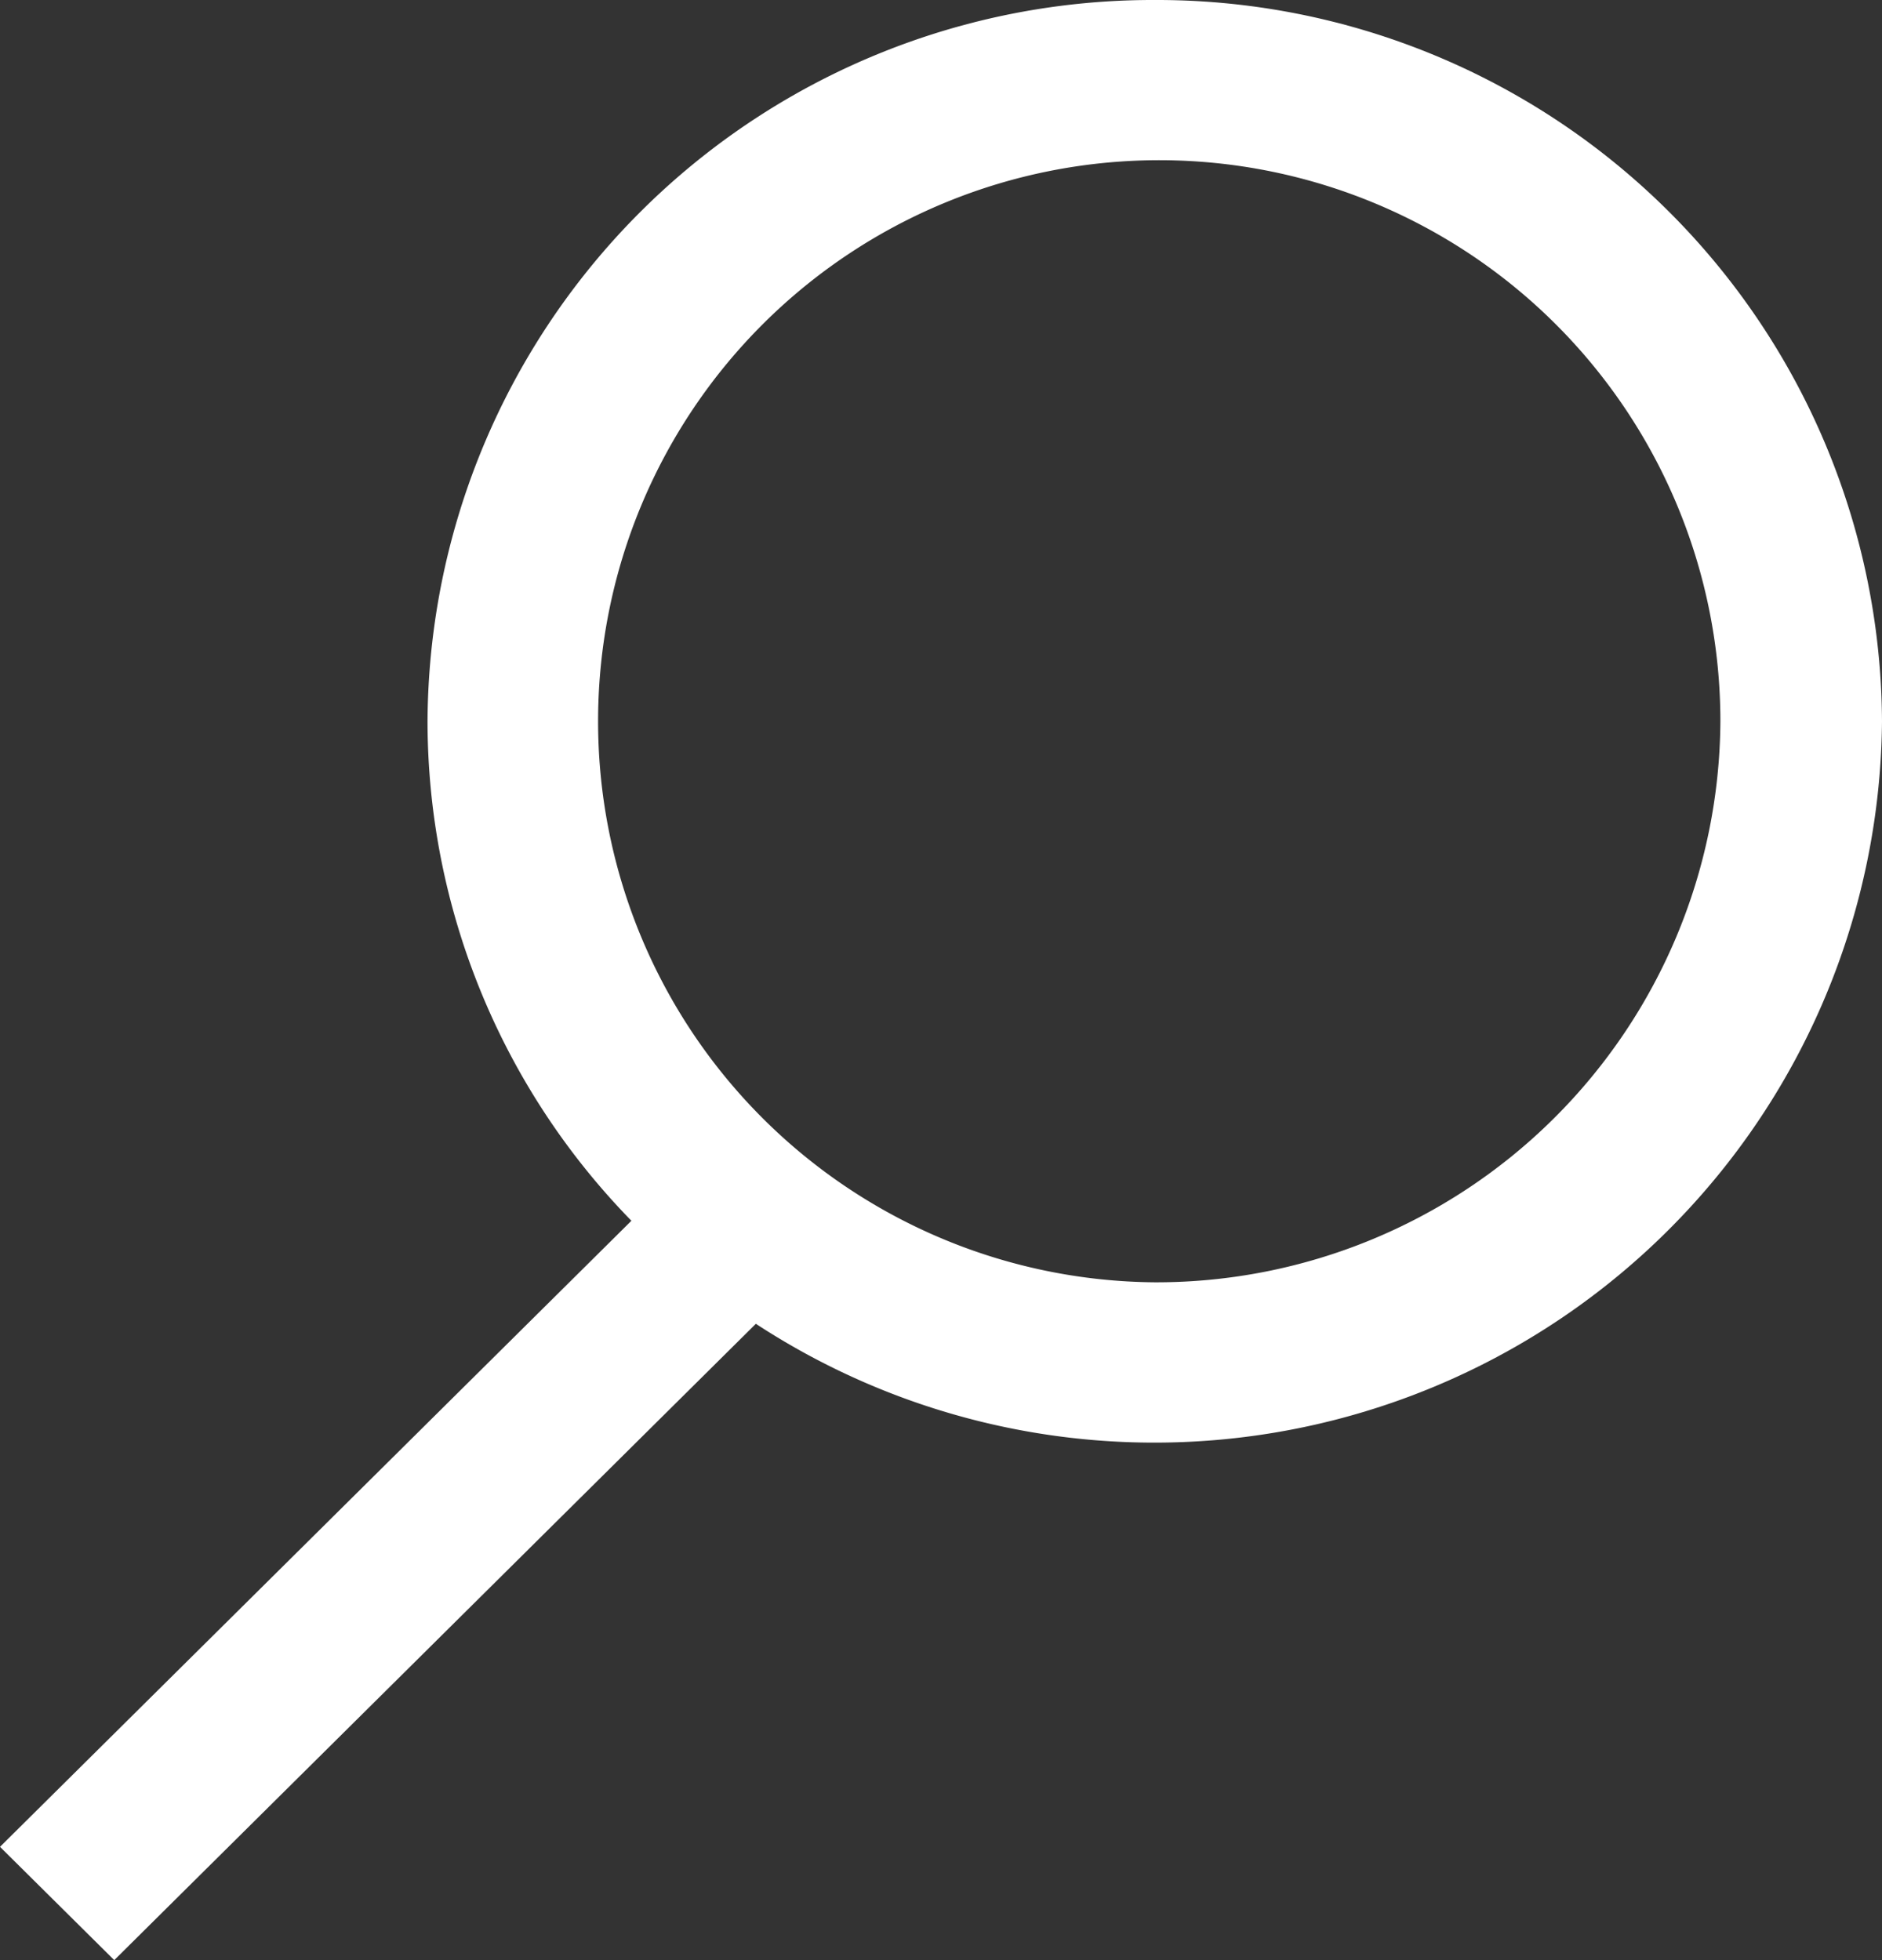
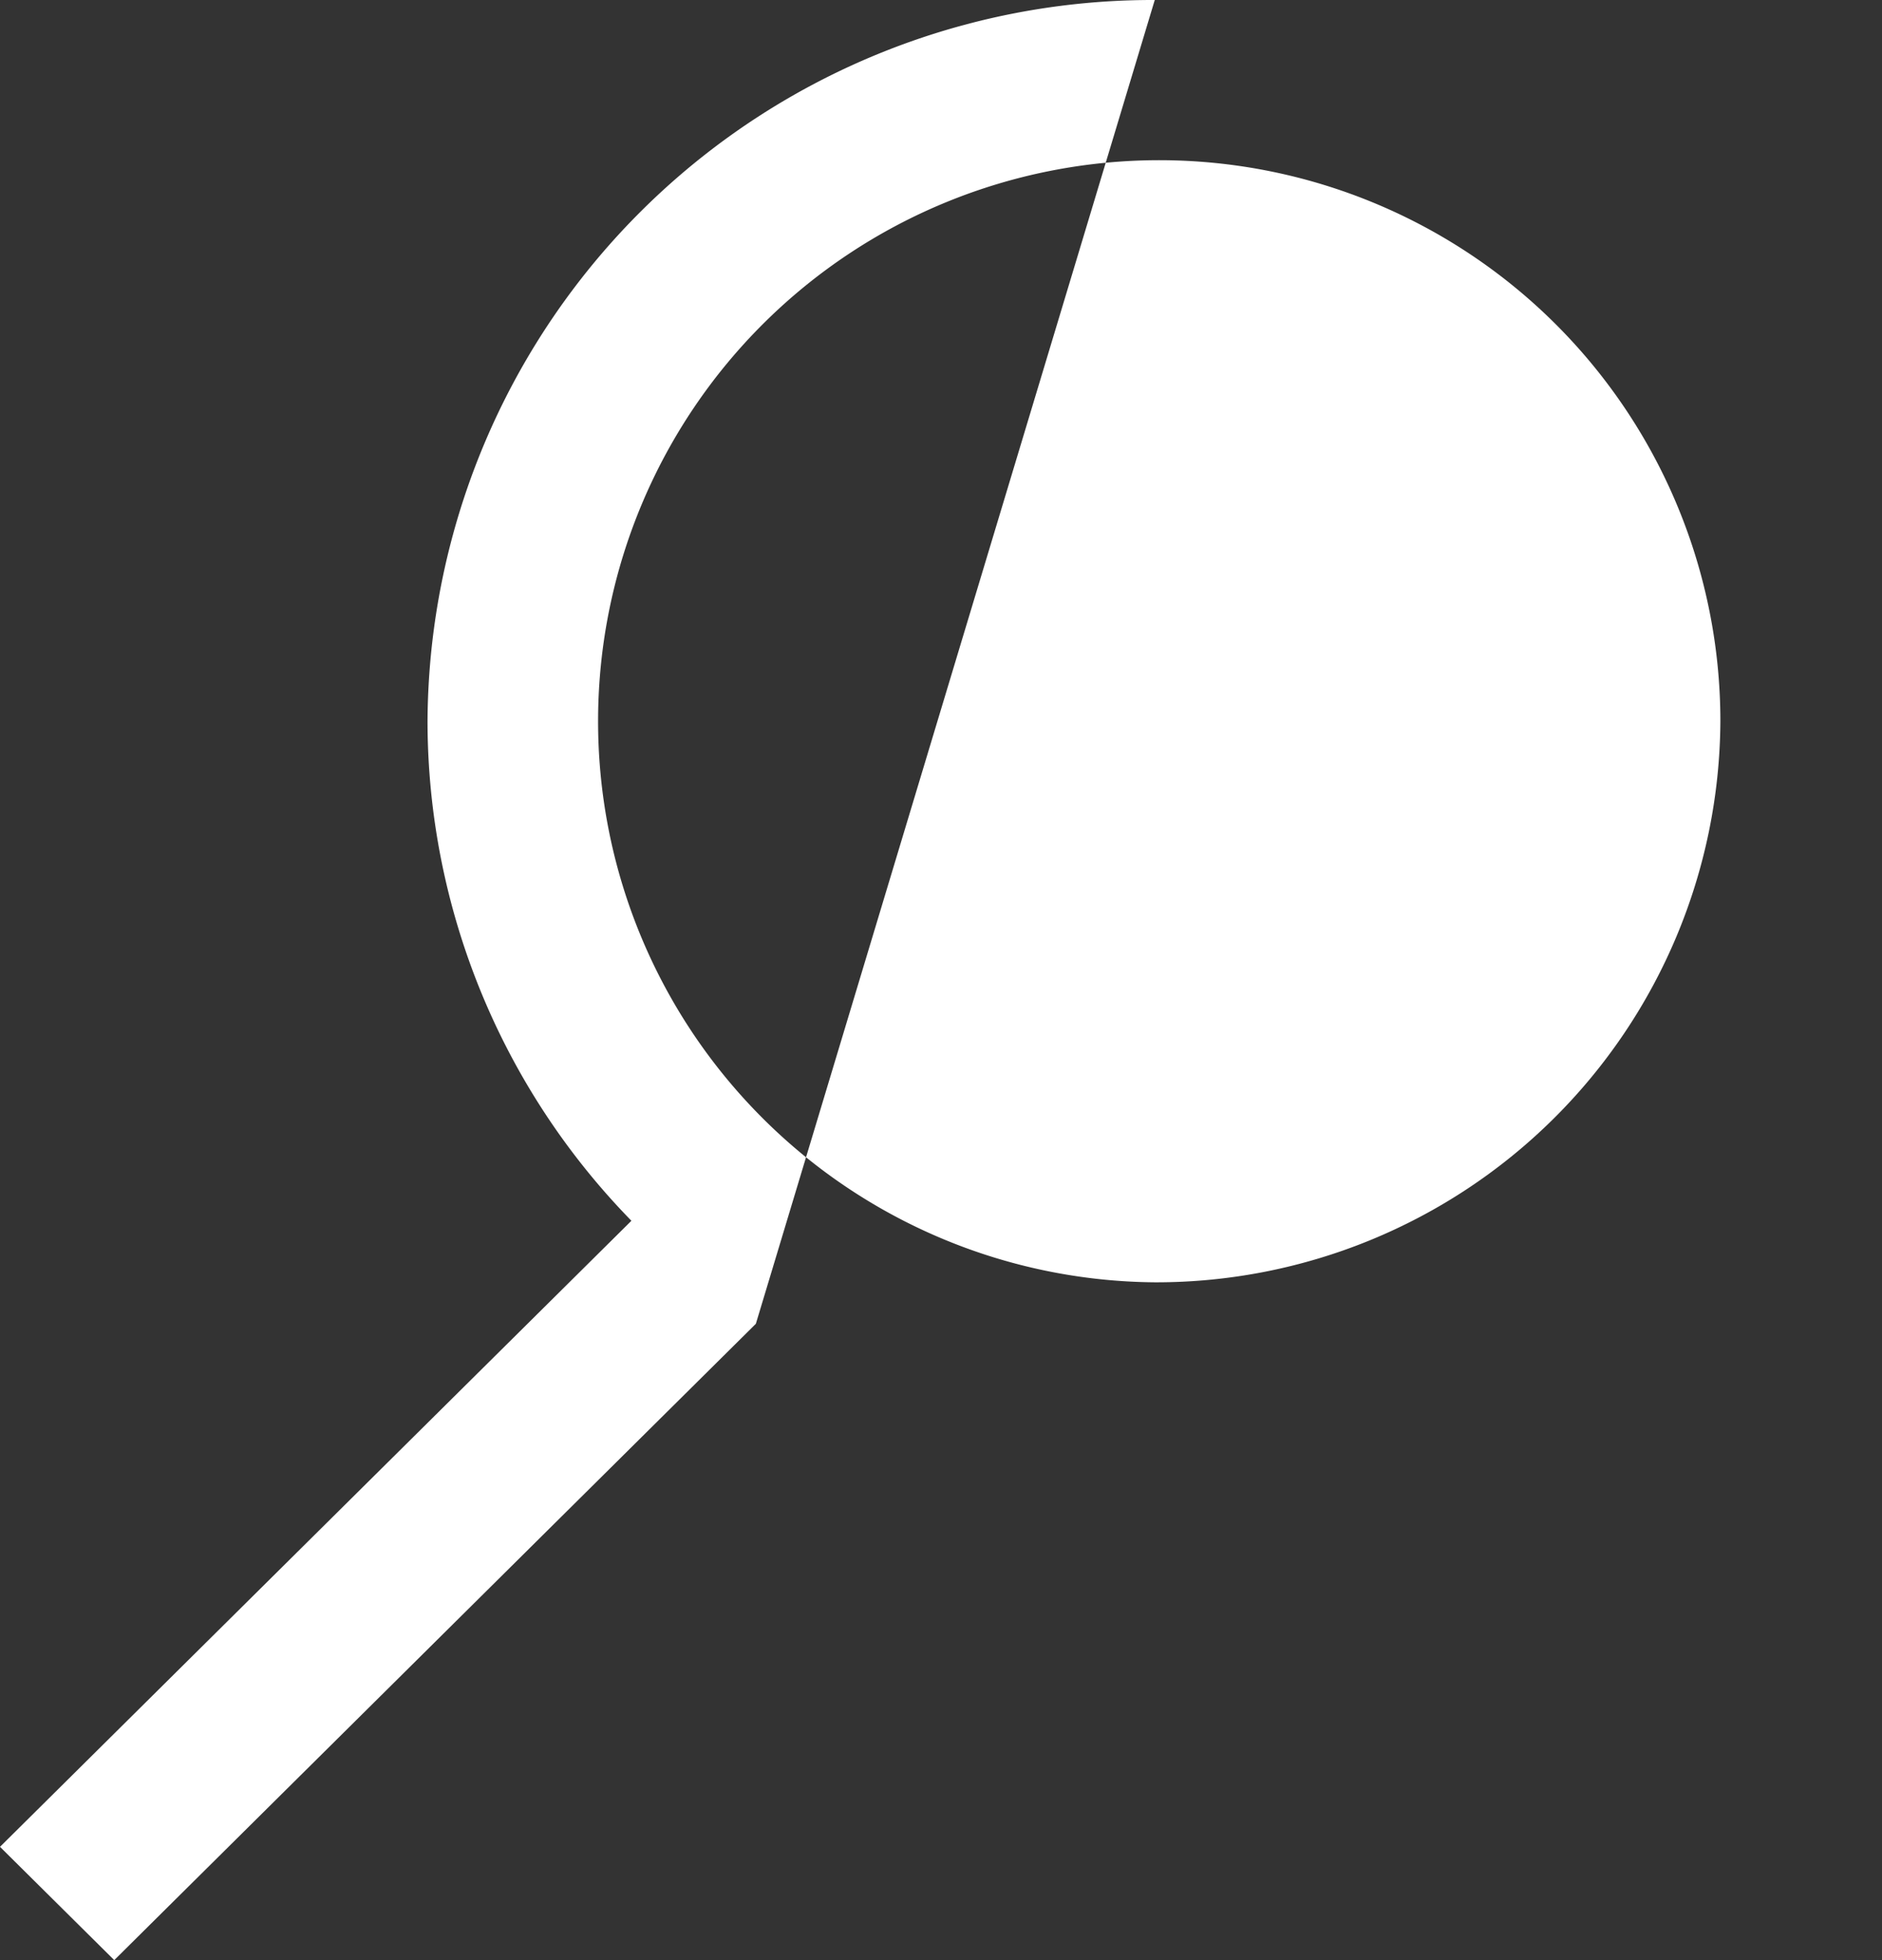
<svg xmlns="http://www.w3.org/2000/svg" width="24" height="25" viewBox="0 0 24 25">
  <rect x="0" y="0" width="24" height="25" fill="#333333" stroke="none" />
-   <path id="icon_search" d="M17.436,2a9.247,9.247,0,0,0-9.274,9.2,9.126,9.126,0,0,0,2.6,6.37L2.71,25.555,4.167,27l8.182-8.116A9.279,9.279,0,0,0,26.71,11.2,9.247,9.247,0,0,0,17.436,2Zm0,16.355A7.156,7.156,0,1,1,24.649,11.2,7.194,7.194,0,0,1,17.436,18.355Z" transform="translate(-2.71 -2)" fill="#fff" />
+   <path id="icon_search" d="M17.436,2a9.247,9.247,0,0,0-9.274,9.2,9.126,9.126,0,0,0,2.6,6.37L2.71,25.555,4.167,27l8.182-8.116Zm0,16.355A7.156,7.156,0,1,1,24.649,11.2,7.194,7.194,0,0,1,17.436,18.355Z" transform="translate(-2.71 -2)" fill="#fff" />
</svg>